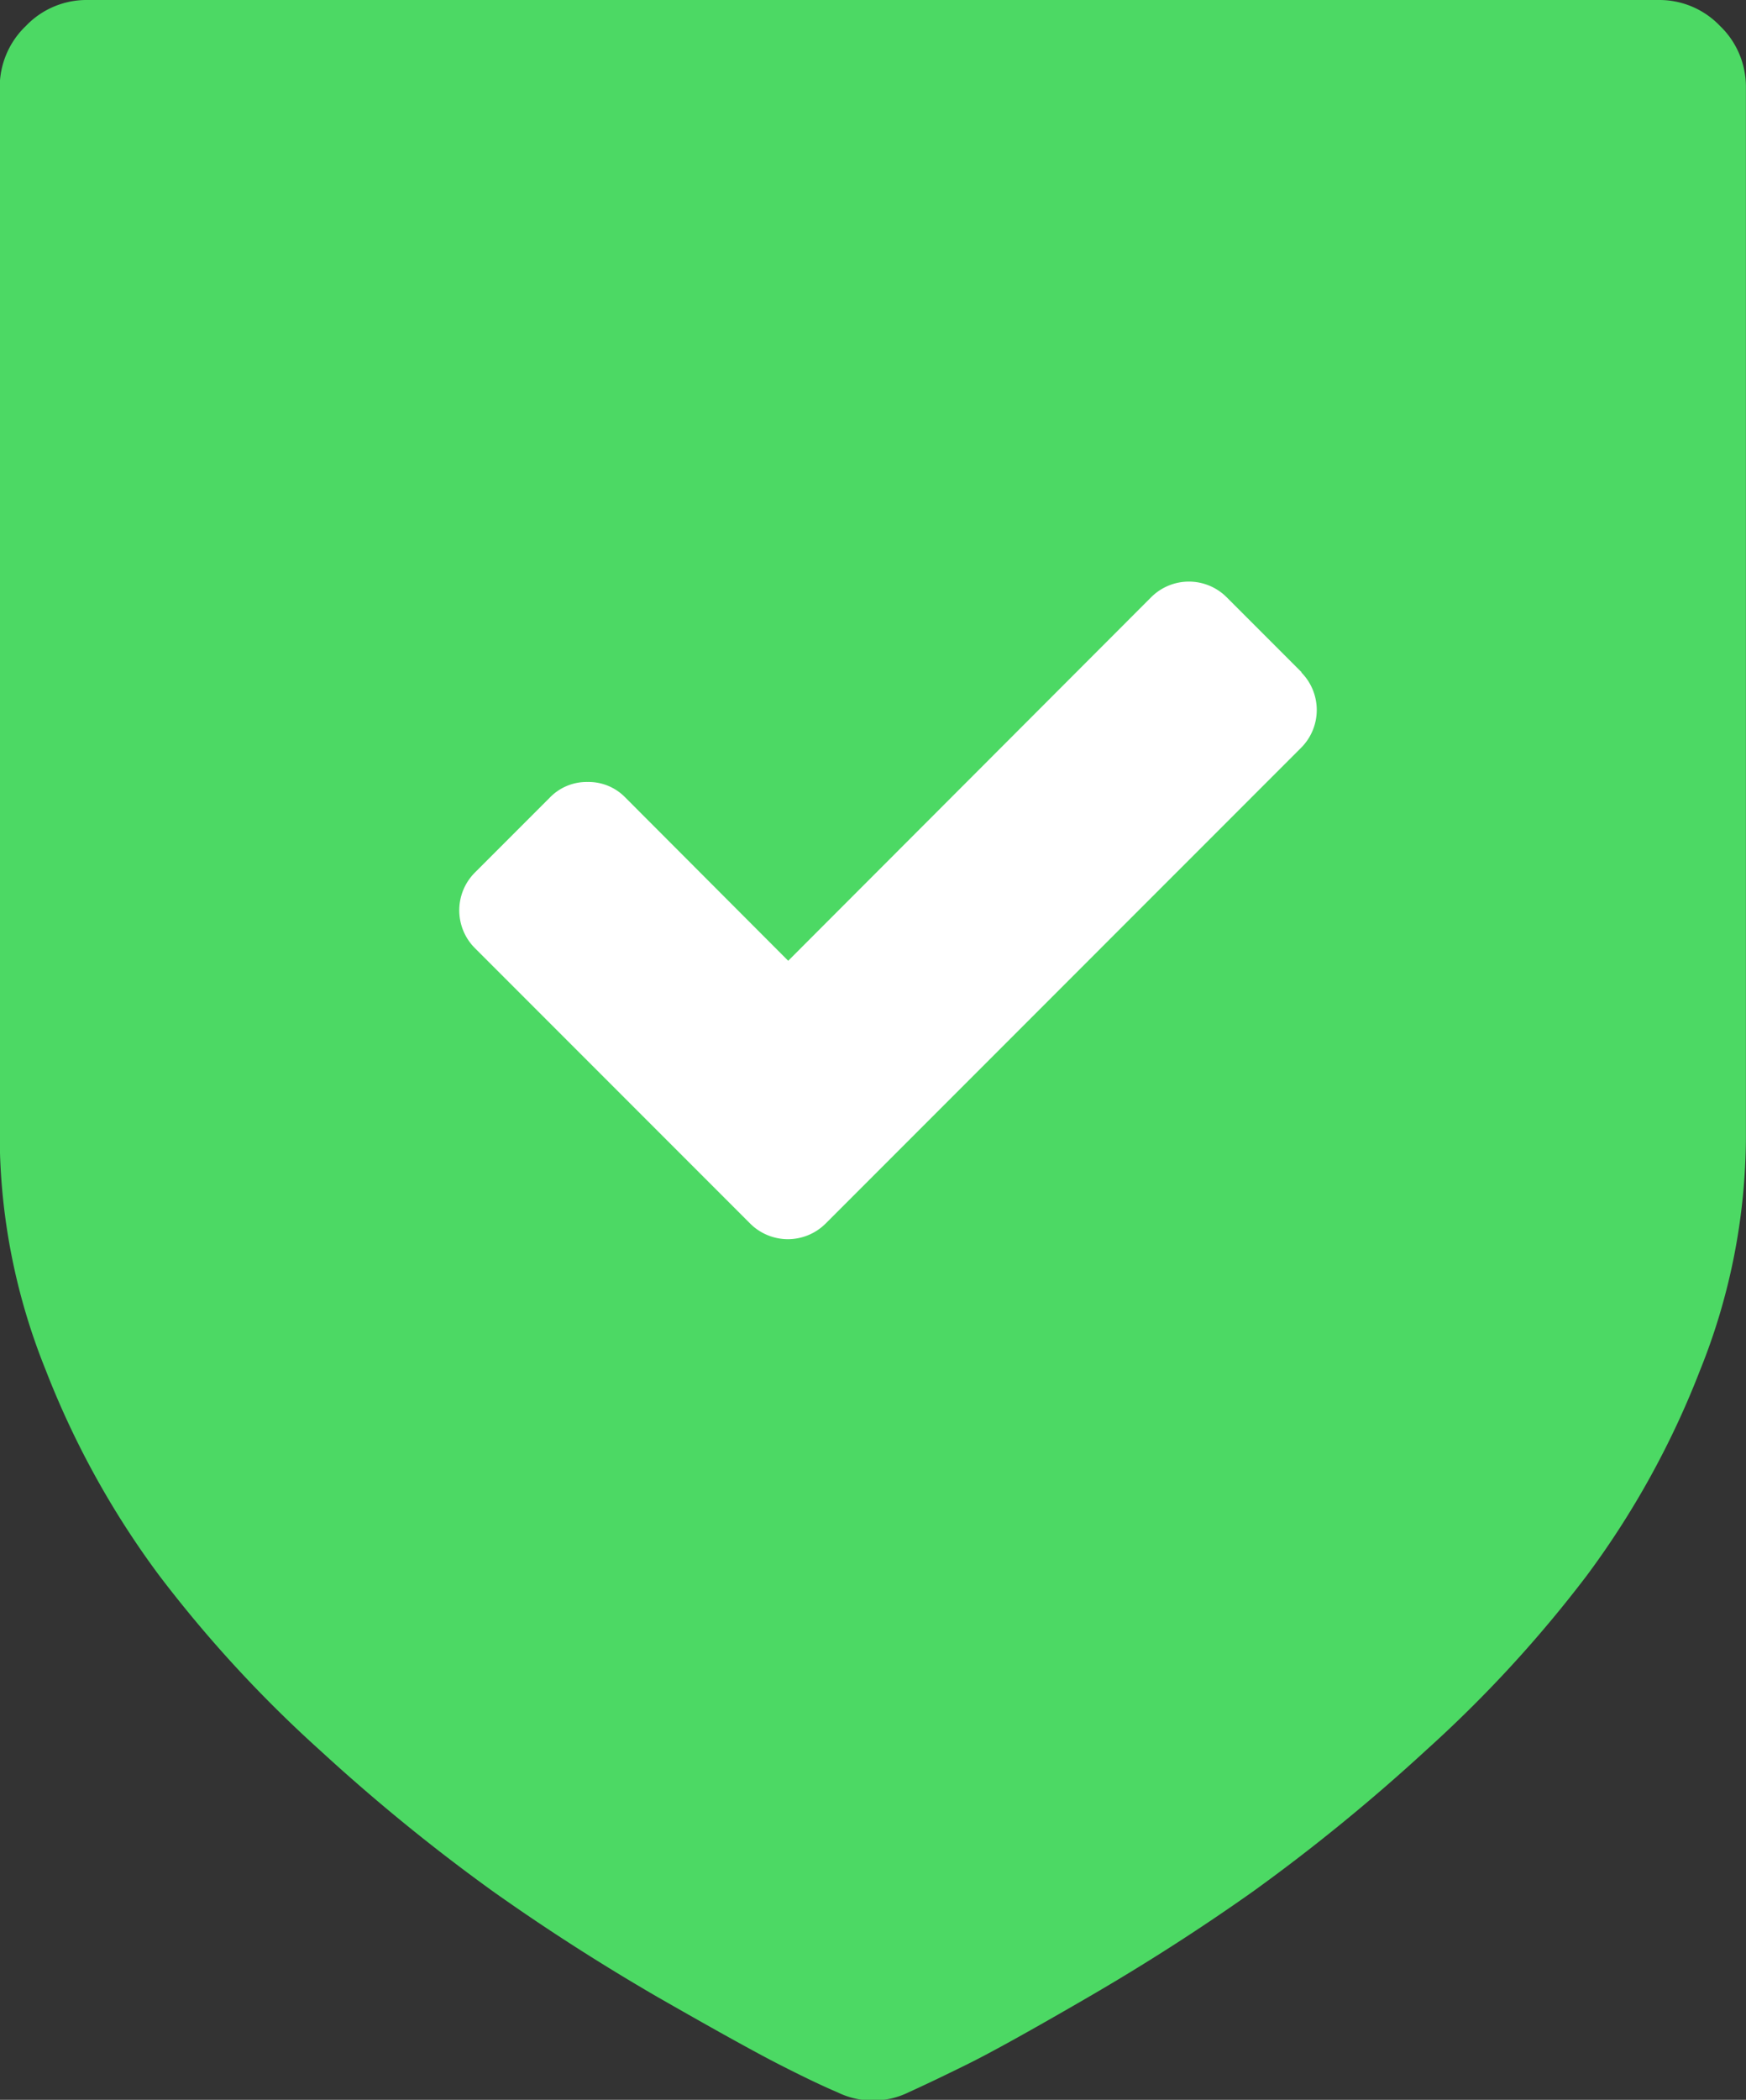
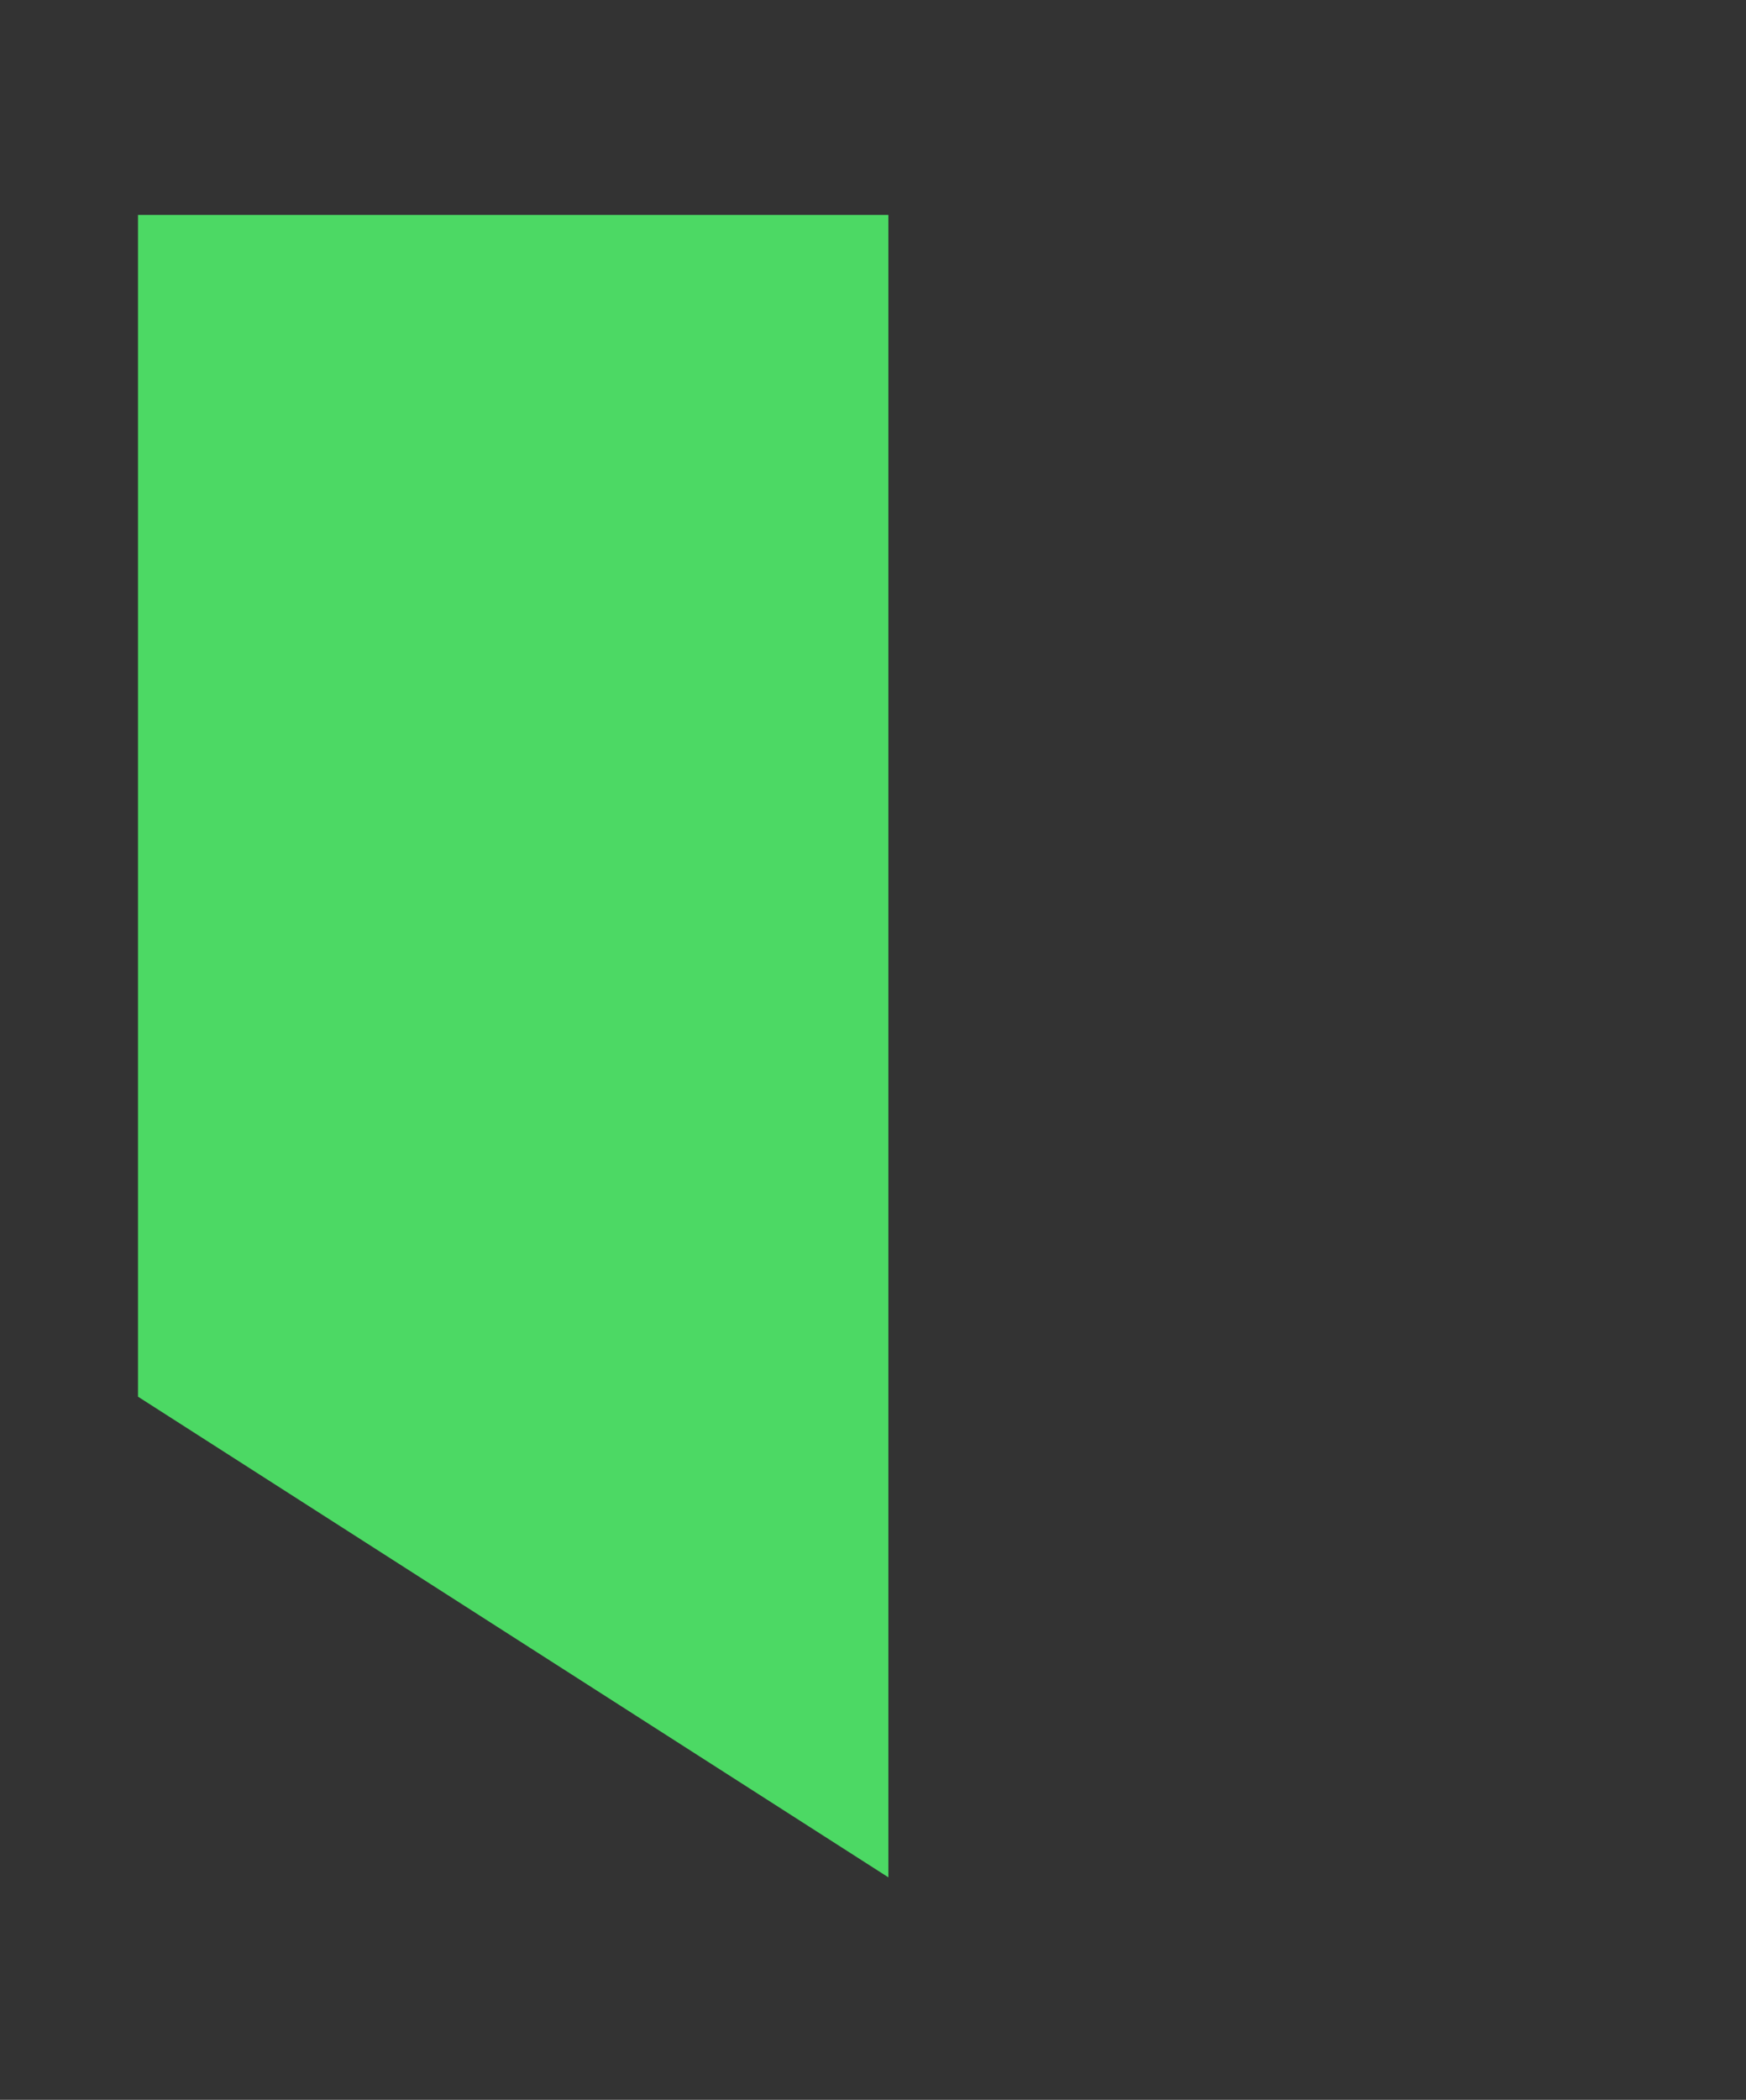
<svg xmlns="http://www.w3.org/2000/svg" width="18.966" height="22.795">
  <rect width="100%" height="100%" fill="#333333" stroke="none" />
  <g fill="#4cd964">
-     <path d="M.281.282A.91.91 0 0 1 .952 0h17.065a.91.91 0 0 1 .667.282c.182.174.283.416.281.668v11.4a6.82 6.82 0 0 1-.5 2.53 9.45 9.45 0 0 1-1.23 2.226c-.521.685-1.105 1.319-1.744 1.894a20.4 20.4 0 0 1-1.874 1.529q-.859.608-1.793 1.15-.934.542-1.326.735-.392.193-.629.3c-.243.119-.528.119-.771 0q-.237-.1-.629-.3-.392-.2-1.327-.735-.933-.541-1.792-1.15c-.655-.472-1.281-.983-1.875-1.529a13.74 13.74 0 0 1-1.748-1.9 9.46 9.46 0 0 1-1.23-2.226c-.326-.804-.496-1.663-.5-2.53V.95C-.004.698.098.456.281.282zm2.564 12.065q0 2.612 3.482 5.342a20.89 20.89 0 0 0 3.156 2.033V2.849H2.845z" />
    <path d="M1.499 2.333H9.65V20.38l-8.151-5.218z" />
  </g>
-   <path d="M14.14 7.299l-.817-.817a.58.58 0 0 0-.817 0L8.562 10.43l-1.77-1.773c-.107-.11-.255-.171-.409-.168-.154-.003-.302.058-.409.168l-.817.817a.58.58 0 0 0 0 .817l2.176 2.176.817.817a.58.58 0 0 0 .817 0l.817-.817 4.351-4.351a.58.58 0 0 0 0-.817z" fill="#fff" />
</svg>